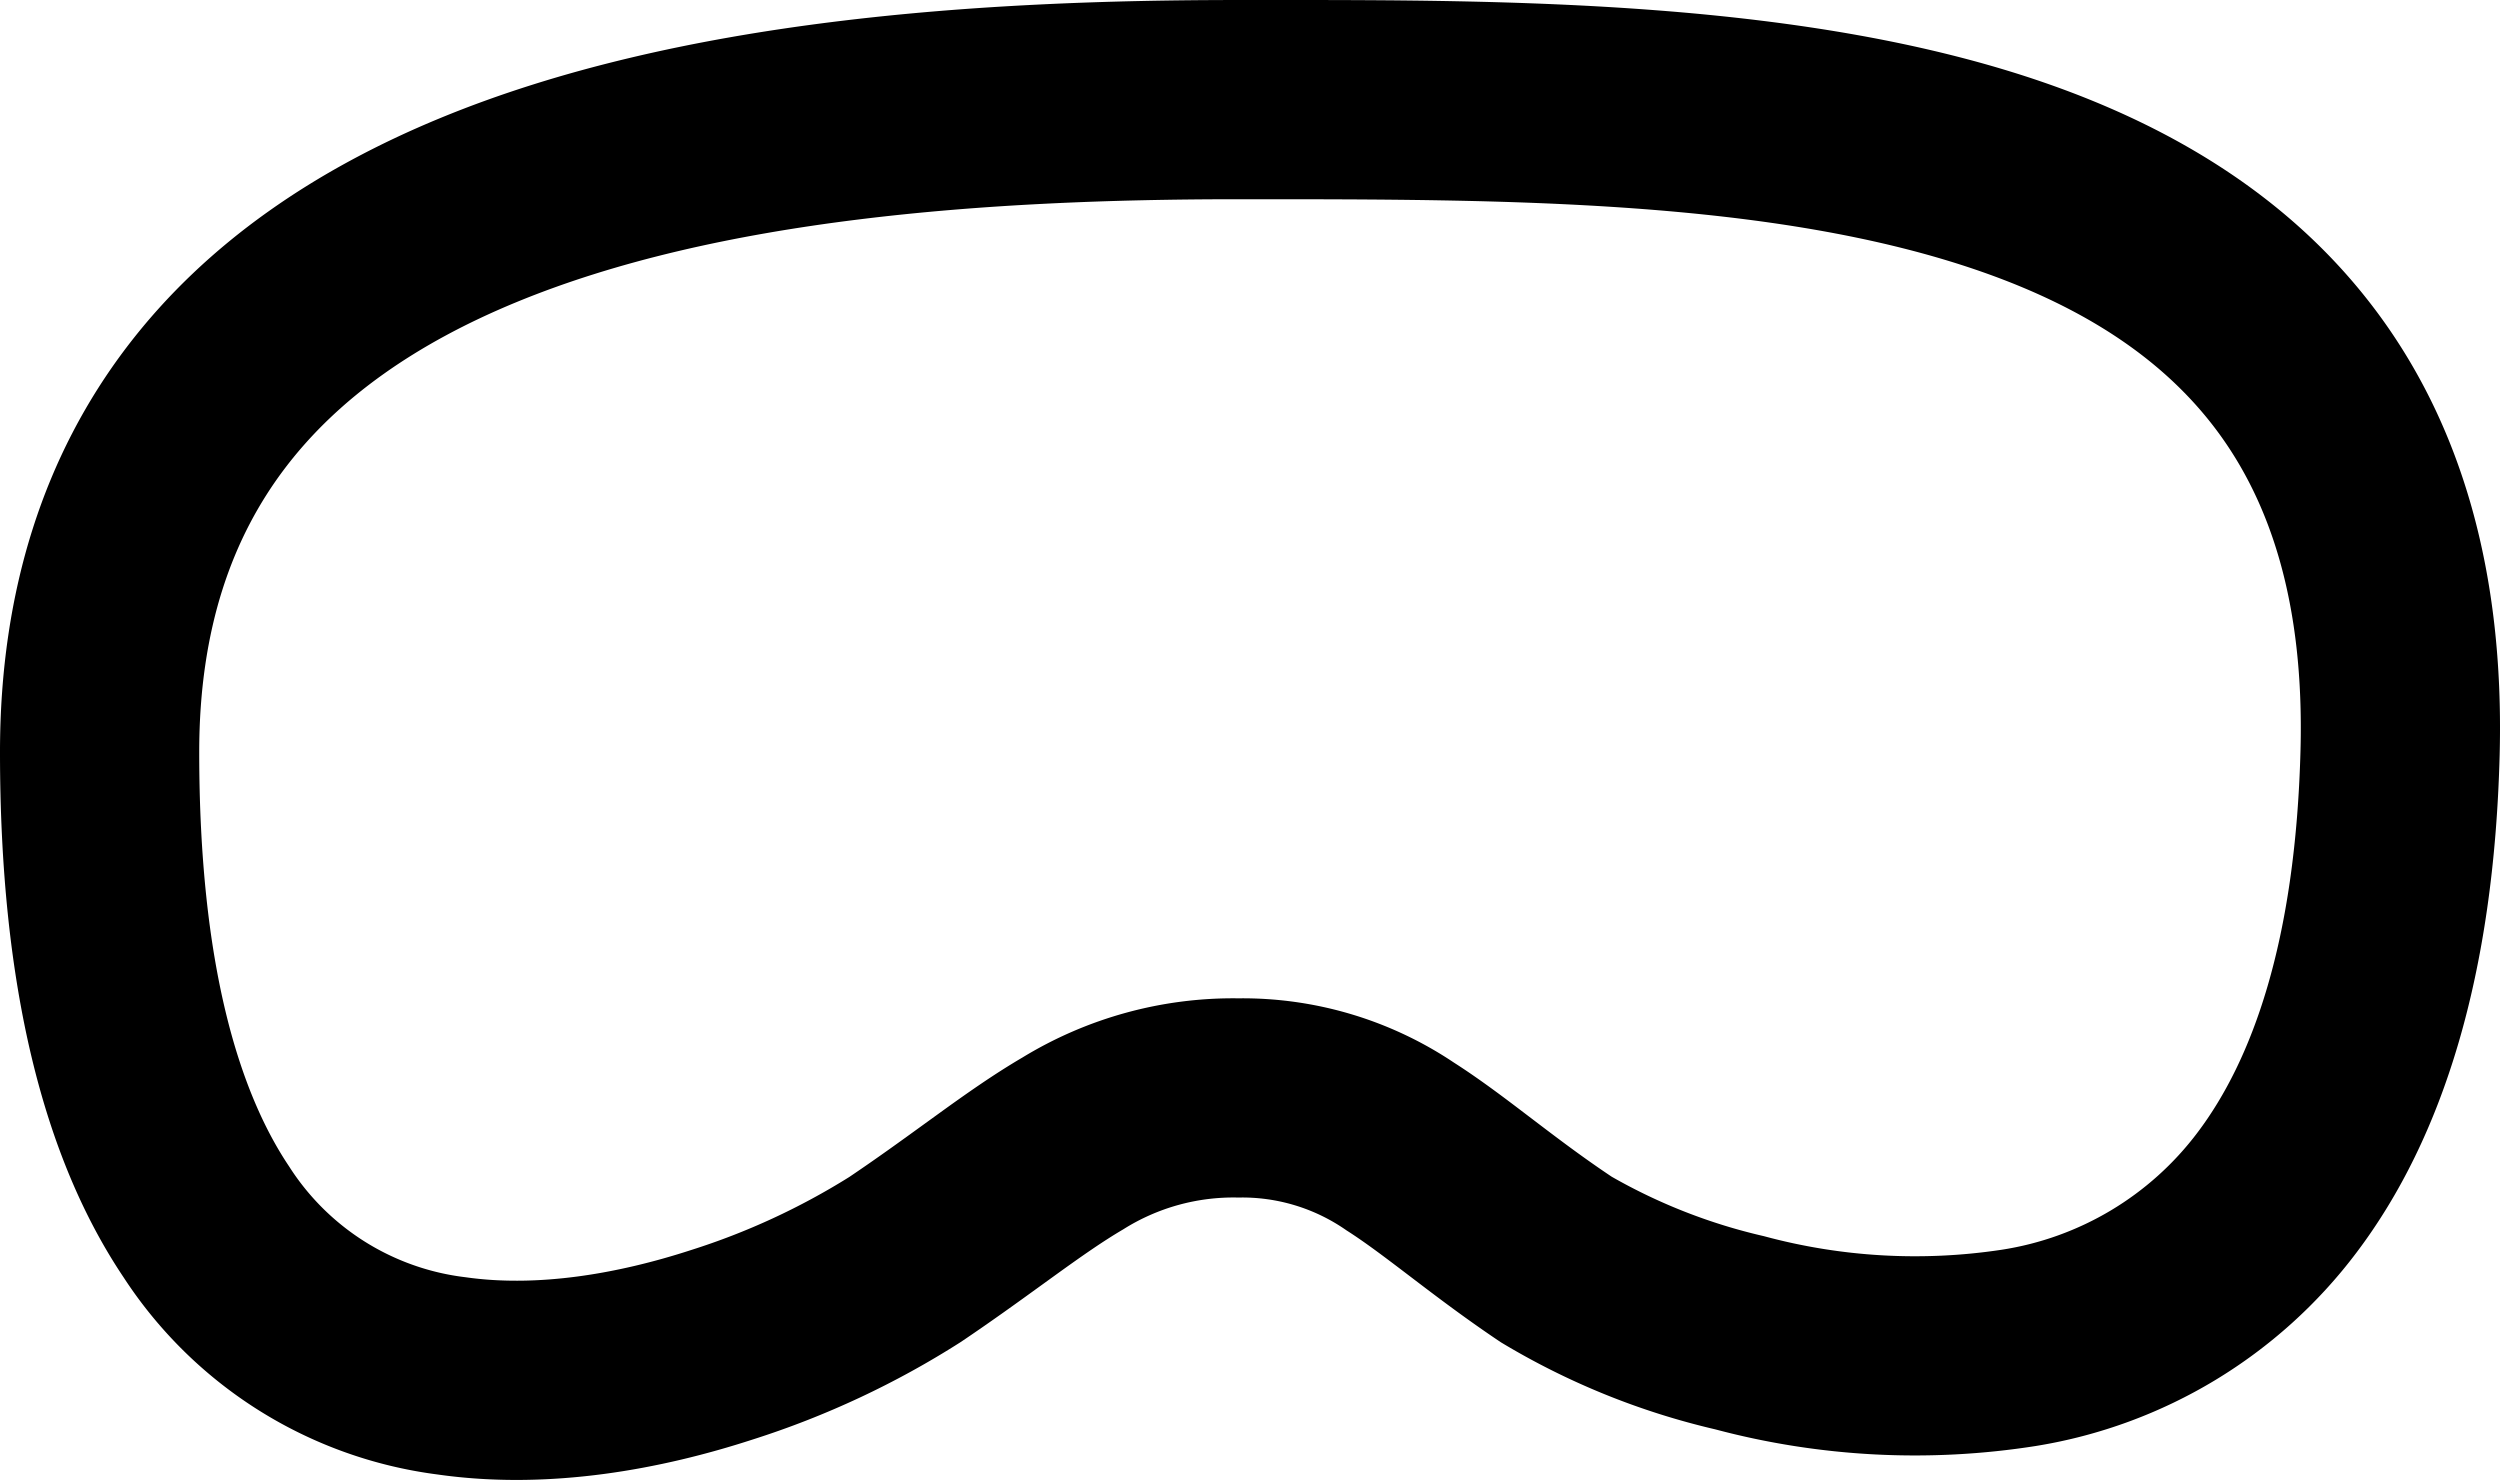
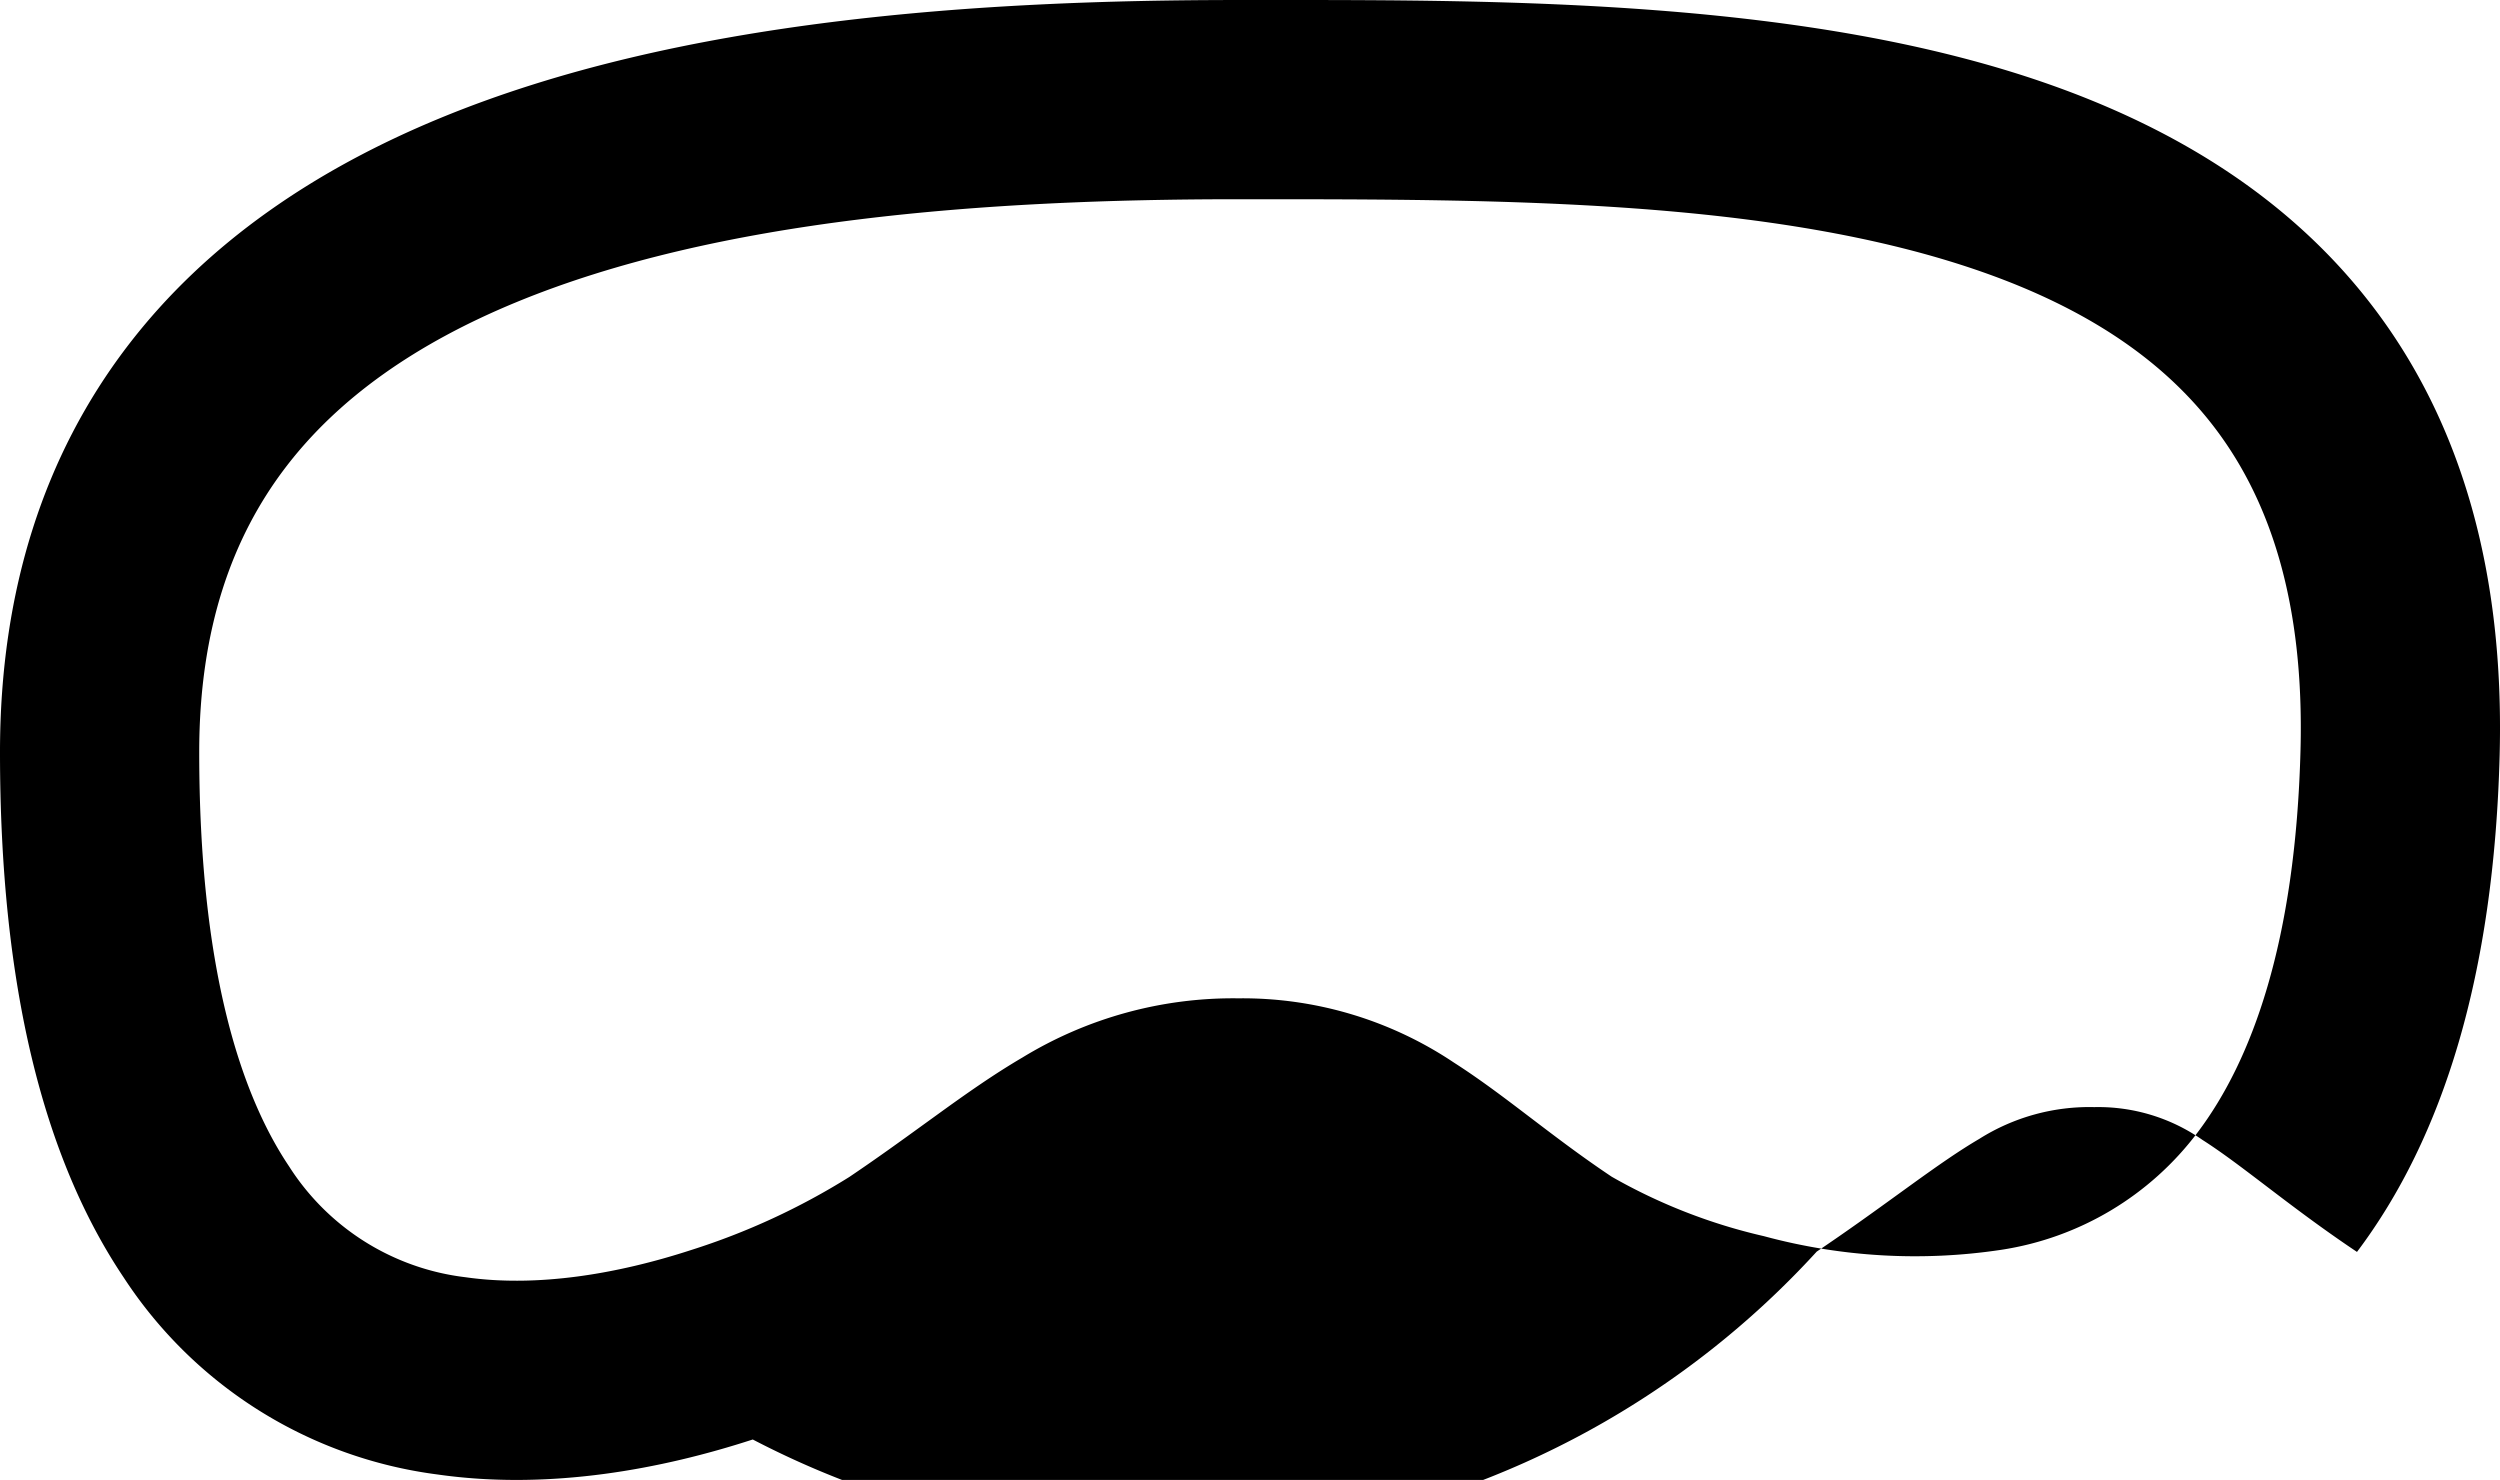
<svg xmlns="http://www.w3.org/2000/svg" width="175.684" height="104.001" viewBox="0 0 175.684 104.001">
  <g id="noun-vision-pro-5832847" transform="translate(-676 -100.999)">
-     <path id="パス_147" data-name="パス 147" d="M87.669,14h-.652c-17.77,0-36.576,1.393-50.747,7.241-6.98,2.881-12.473,6.7-16.223,11.633C16.361,37.723,14,44.112,14,52.852c0,14.98,2.822,23.911,6.315,29.114a17.1,17.1,0,0,0,12.4,7.789c5.028.72,10.658-.221,15.85-1.911A48.7,48.7,0,0,0,59.683,82.71C61.617,81.405,63.3,80.187,64.938,79l1.01-.73c1.9-1.373,3.867-2.763,5.9-3.954a28.432,28.432,0,0,1,15.17-4.161,26.687,26.687,0,0,1,15.146,4.511c1.856,1.186,3.65,2.552,5.316,3.821l.169.128c1.777,1.352,3.551,2.7,5.614,4.078a39.21,39.21,0,0,0,10.689,4.175,40.66,40.66,0,0,0,16.668.962,21.275,21.275,0,0,0,13.83-8.274c3.771-5.009,6.867-13.294,7.216-26.884.266-10.379-2.168-17.425-5.87-22.4-3.746-5.034-9.306-8.638-16.486-11.159C124.738,14,105.666,14,87.669,14Zm79.358,7.915c5.936,7.978,8.963,18.274,8.633,31.116-.4,15.437-3.954,26.88-10.026,34.945a35.259,35.259,0,0,1-22.551,13.635,54.553,54.553,0,0,1-22.548-1.167,52.03,52.03,0,0,1-15.055-6.113c-2.461-1.646-4.545-3.232-6.311-4.576-1.829-1.392-3.2-2.435-4.544-3.292a12.77,12.77,0,0,0-7.608-2.308,14.508,14.508,0,0,0-8.088,2.238c-1.4.821-2.885,1.858-4.792,3.233l-.945.683c-1.642,1.189-3.537,2.56-5.678,4A62.269,62.269,0,0,1,52.9,101.157c-6.314,2.055-14.238,3.593-22.168,2.457A31.073,31.073,0,0,1,8.691,89.77C3.061,81.383,0,69.326,0,52.852,0,41.384,3.172,31.938,8.9,24.4,14.568,16.948,22.375,11.83,30.93,8.3,47.829,1.326,69.032,0,87.017,0h1.839c17.085-.008,38.221-.018,55.091,5.905C152.88,9.041,161.135,14,167.027,21.915Z" transform="translate(676 101)" fill-rule="evenodd" />
+     <path id="パス_147" data-name="パス 147" d="M87.669,14h-.652c-17.77,0-36.576,1.393-50.747,7.241-6.98,2.881-12.473,6.7-16.223,11.633C16.361,37.723,14,44.112,14,52.852c0,14.98,2.822,23.911,6.315,29.114a17.1,17.1,0,0,0,12.4,7.789c5.028.72,10.658-.221,15.85-1.911A48.7,48.7,0,0,0,59.683,82.71C61.617,81.405,63.3,80.187,64.938,79l1.01-.73c1.9-1.373,3.867-2.763,5.9-3.954a28.432,28.432,0,0,1,15.17-4.161,26.687,26.687,0,0,1,15.146,4.511c1.856,1.186,3.65,2.552,5.316,3.821l.169.128c1.777,1.352,3.551,2.7,5.614,4.078a39.21,39.21,0,0,0,10.689,4.175,40.66,40.66,0,0,0,16.668.962,21.275,21.275,0,0,0,13.83-8.274c3.771-5.009,6.867-13.294,7.216-26.884.266-10.379-2.168-17.425-5.87-22.4-3.746-5.034-9.306-8.638-16.486-11.159C124.738,14,105.666,14,87.669,14Zm79.358,7.915c5.936,7.978,8.963,18.274,8.633,31.116-.4,15.437-3.954,26.88-10.026,34.945c-2.461-1.646-4.545-3.232-6.311-4.576-1.829-1.392-3.2-2.435-4.544-3.292a12.77,12.77,0,0,0-7.608-2.308,14.508,14.508,0,0,0-8.088,2.238c-1.4.821-2.885,1.858-4.792,3.233l-.945.683c-1.642,1.189-3.537,2.56-5.678,4A62.269,62.269,0,0,1,52.9,101.157c-6.314,2.055-14.238,3.593-22.168,2.457A31.073,31.073,0,0,1,8.691,89.77C3.061,81.383,0,69.326,0,52.852,0,41.384,3.172,31.938,8.9,24.4,14.568,16.948,22.375,11.83,30.93,8.3,47.829,1.326,69.032,0,87.017,0h1.839c17.085-.008,38.221-.018,55.091,5.905C152.88,9.041,161.135,14,167.027,21.915Z" transform="translate(676 101)" fill-rule="evenodd" />
  </g>
</svg>